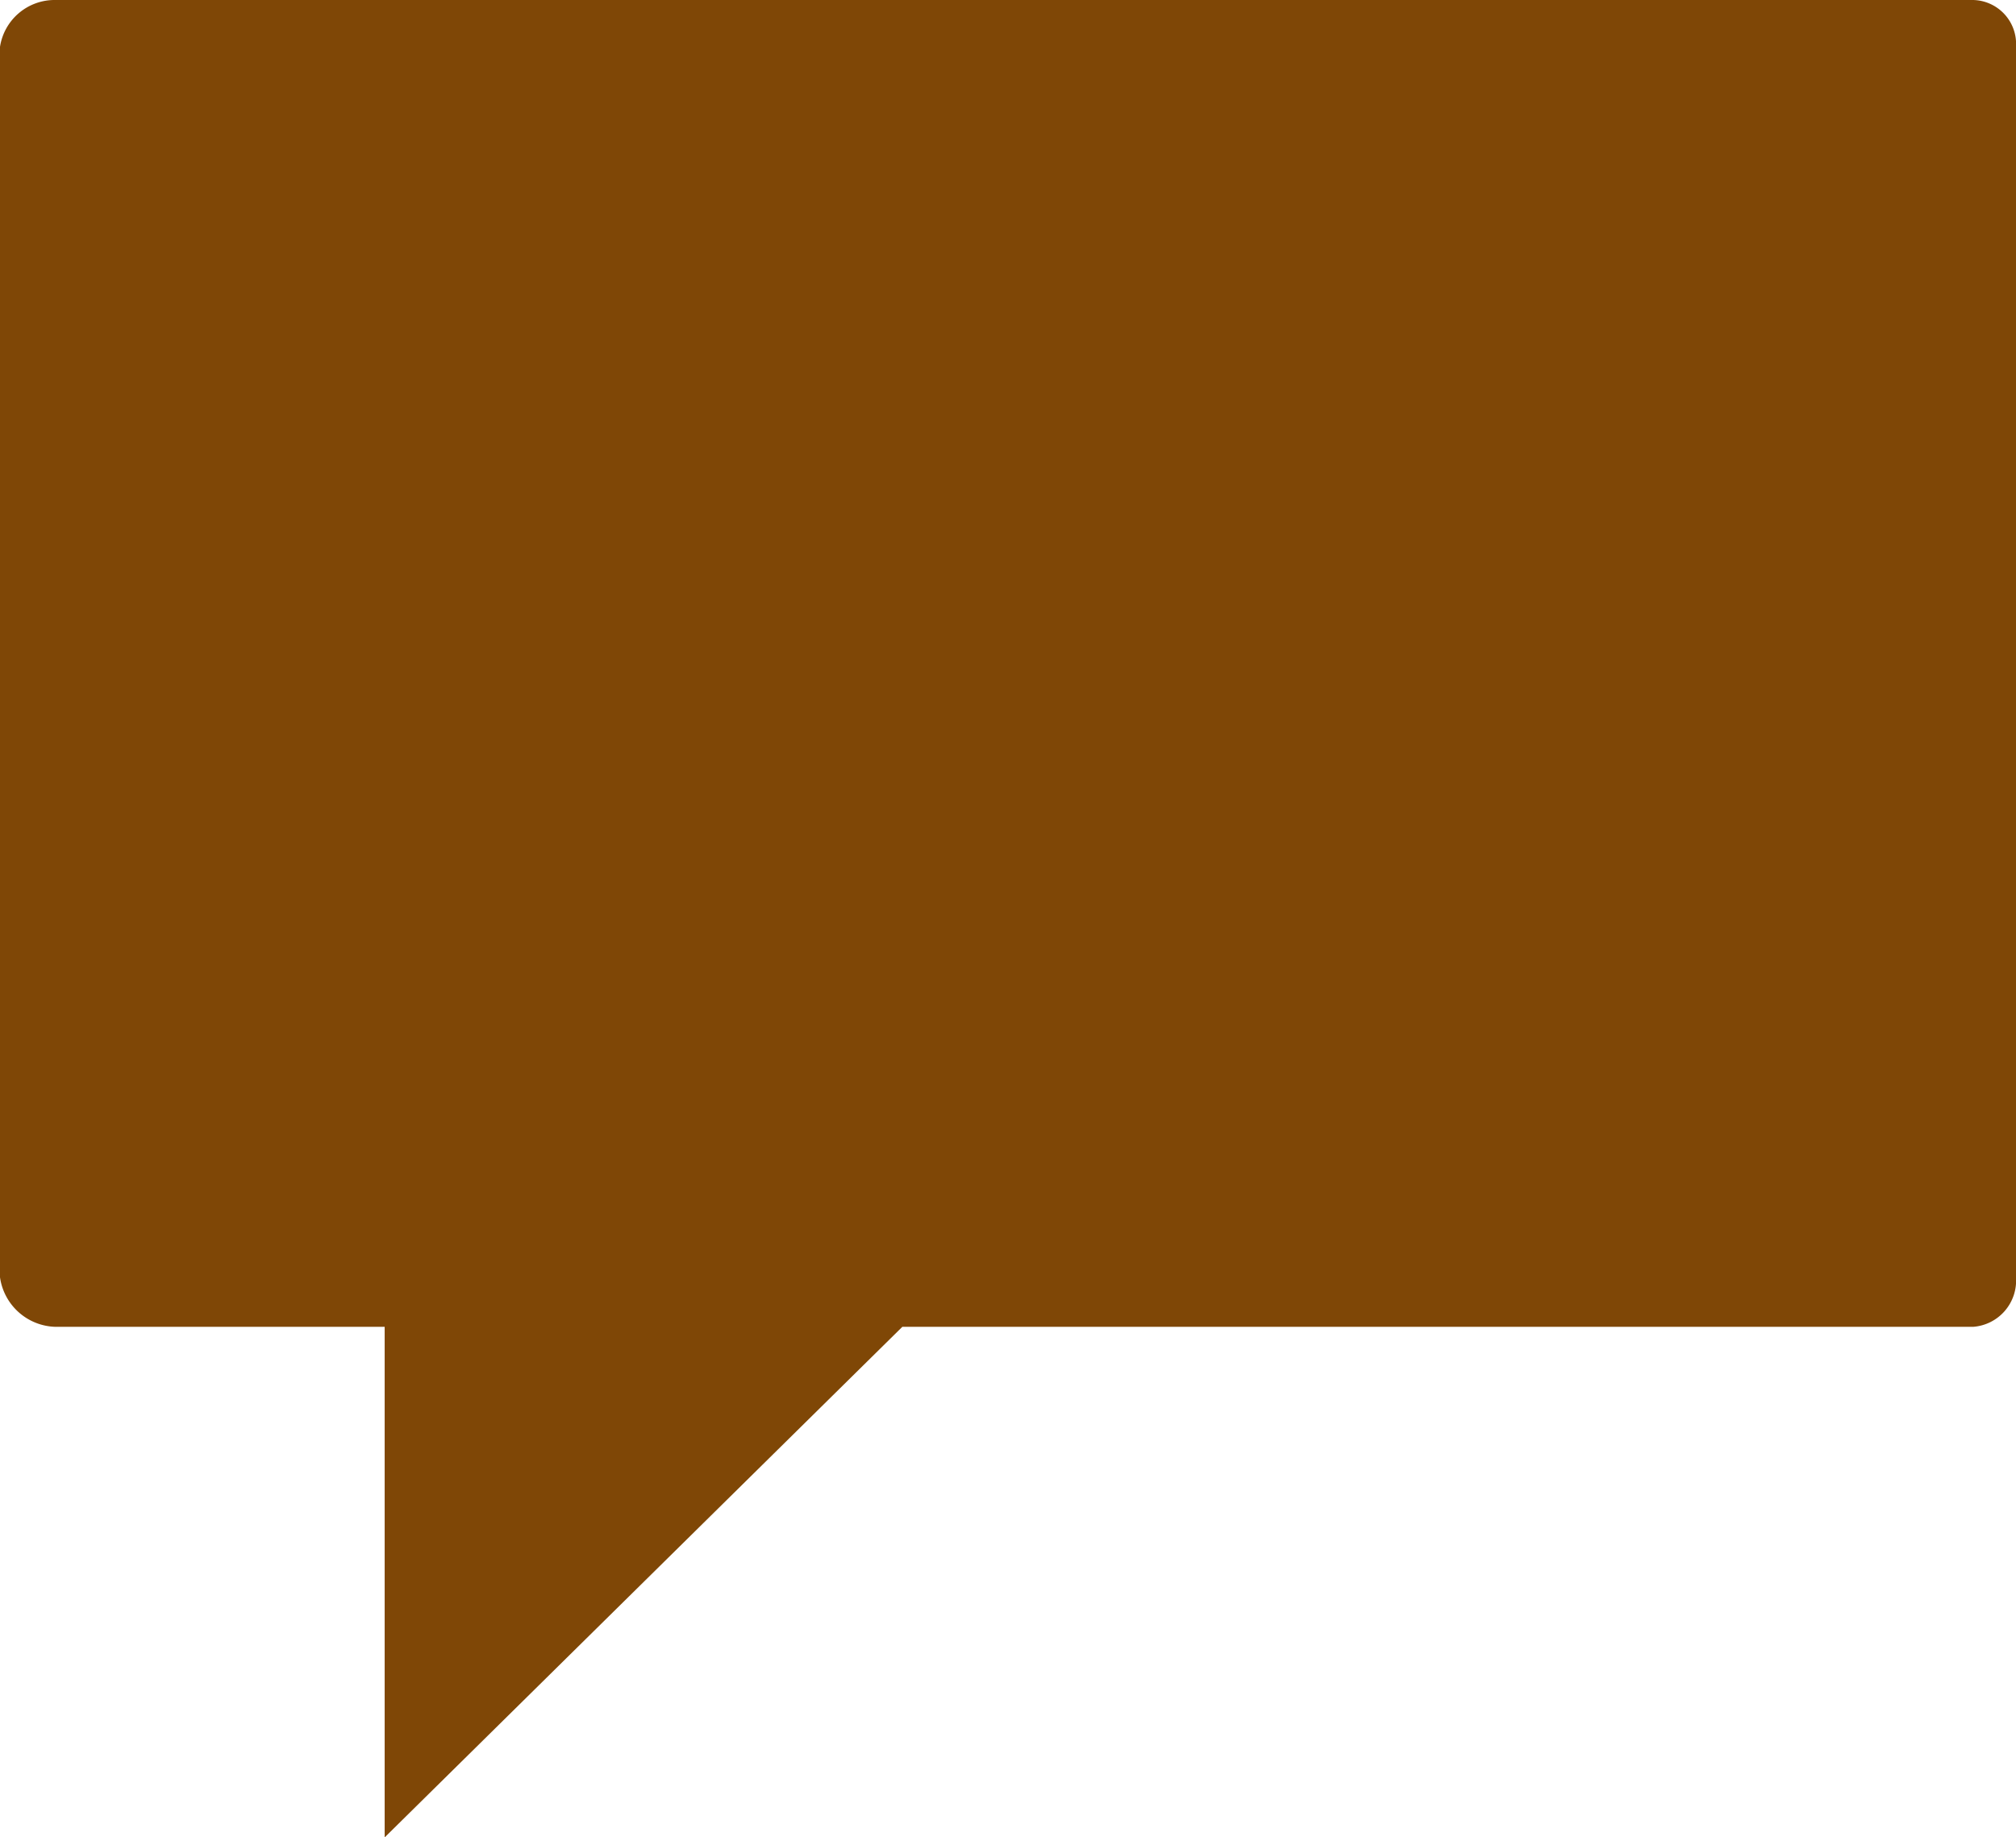
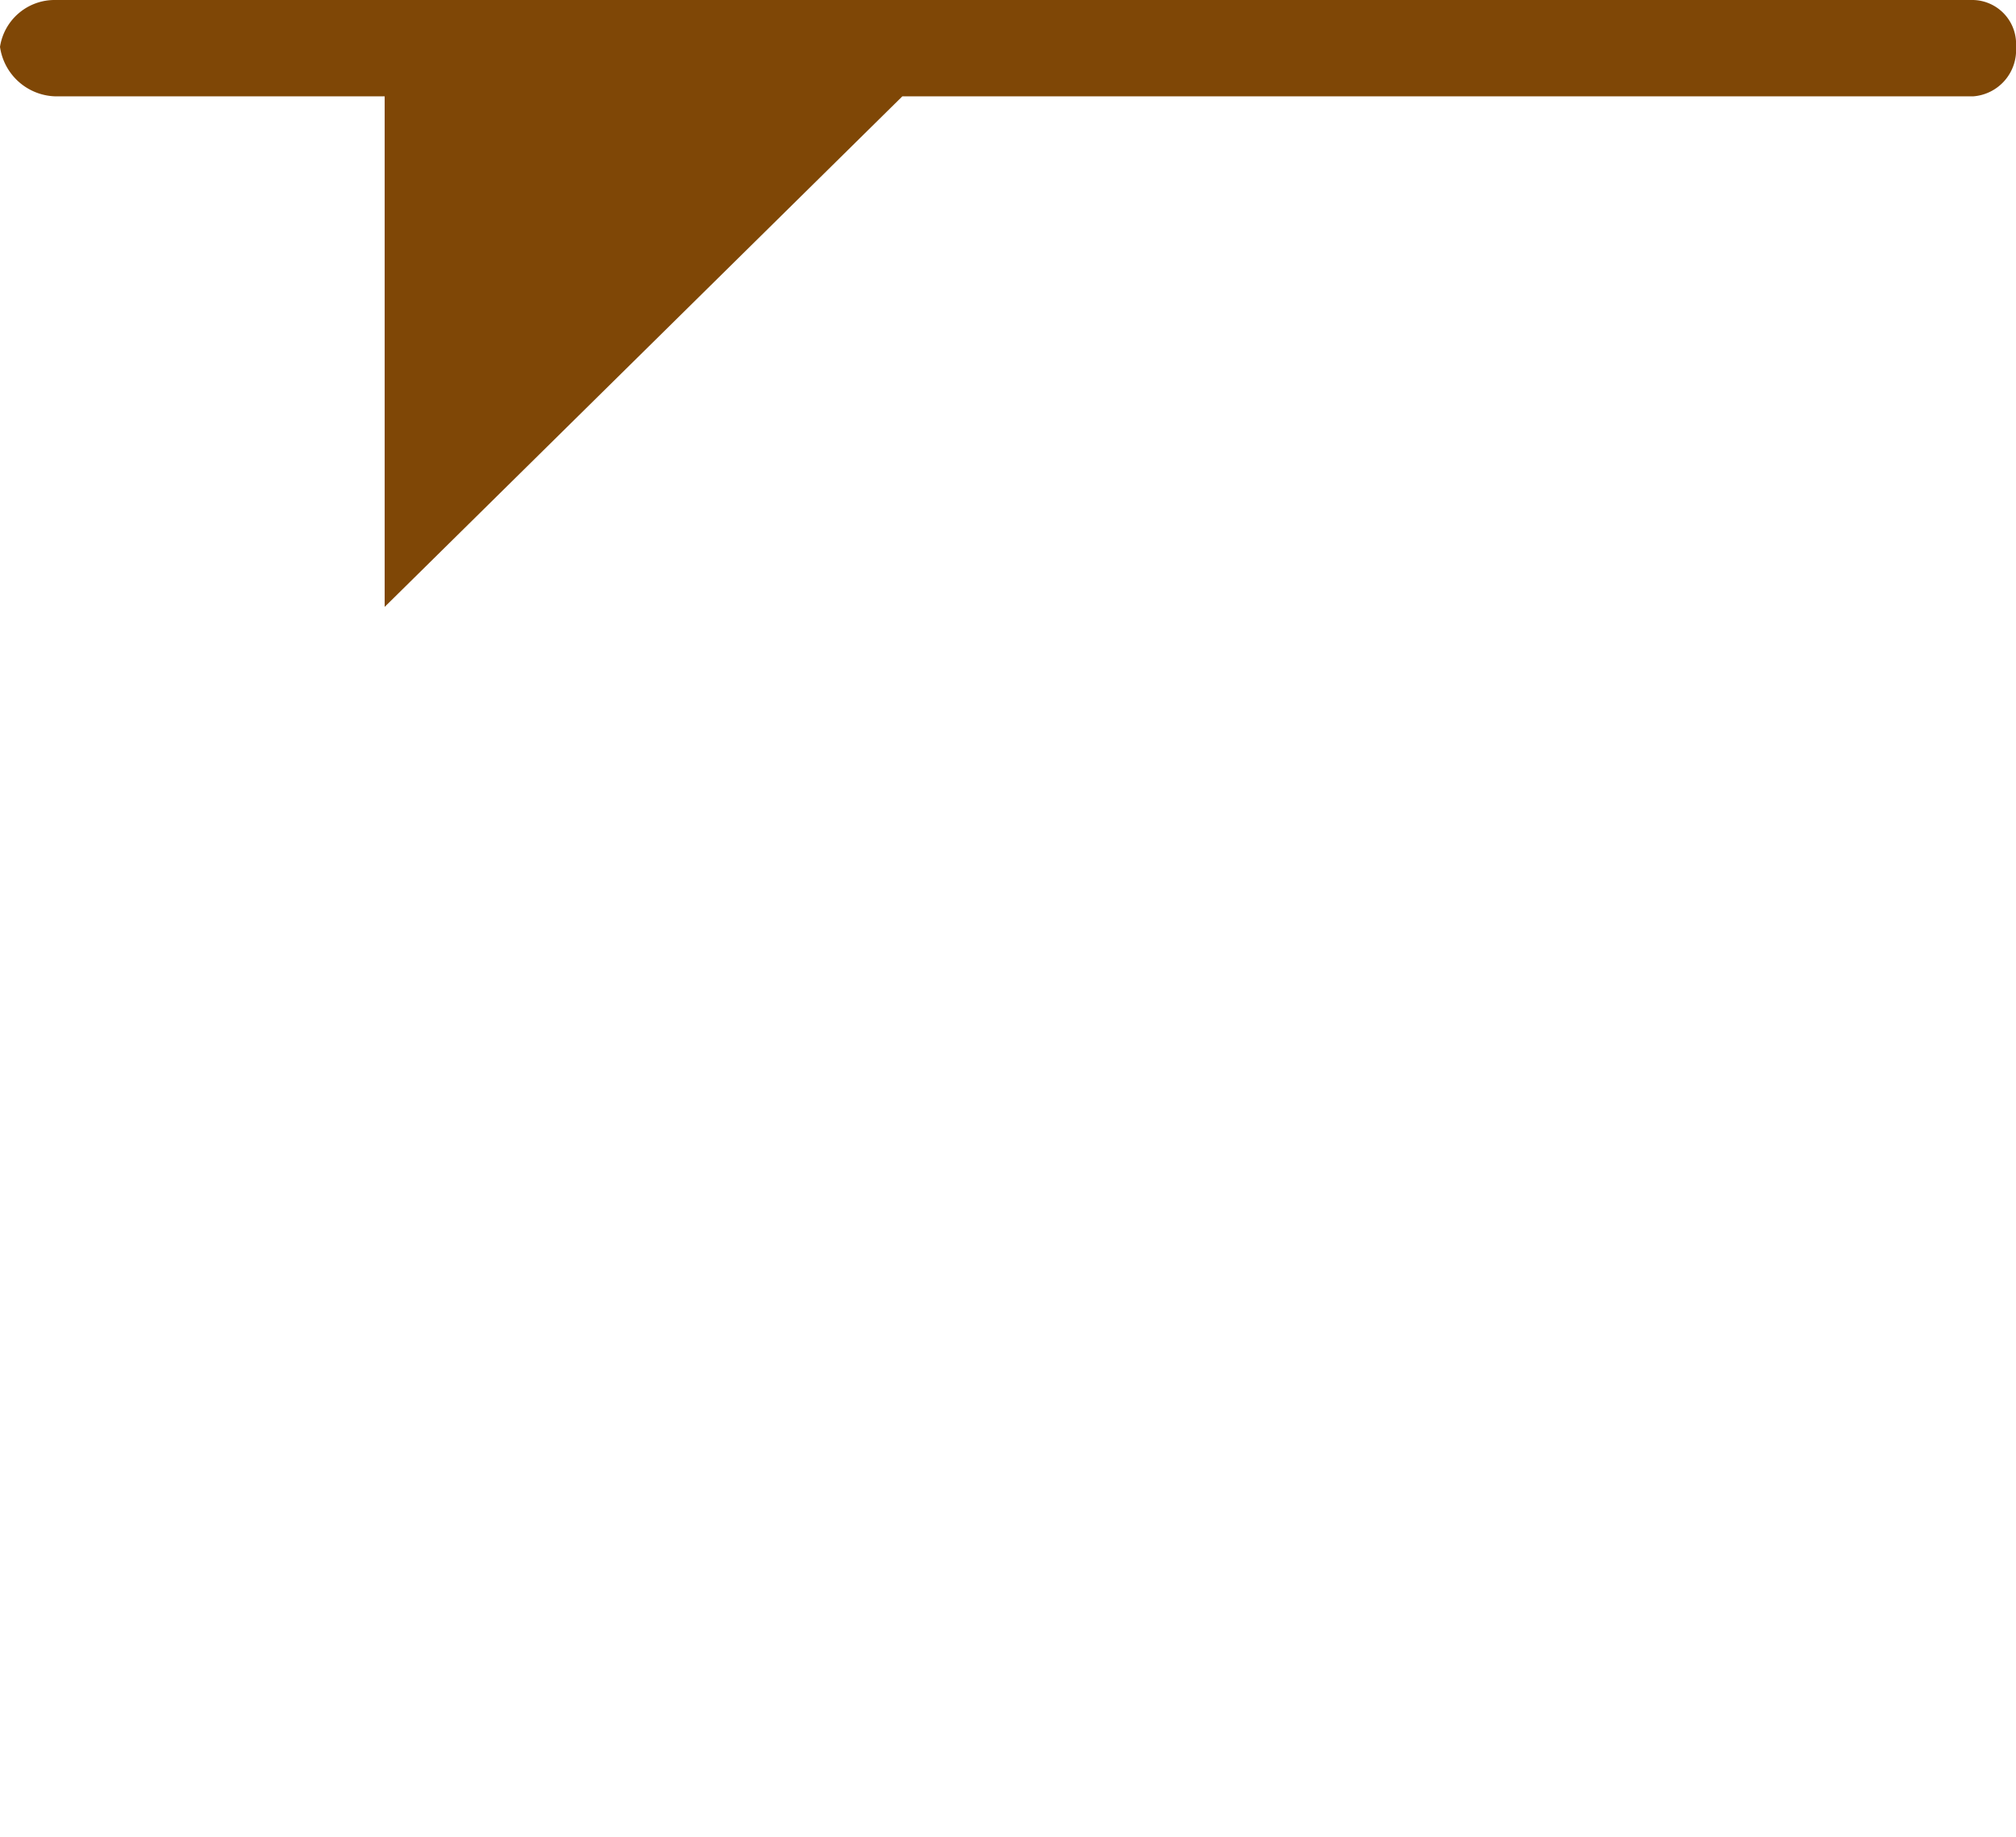
<svg xmlns="http://www.w3.org/2000/svg" width="23.249" height="21.189" viewBox="0 0 23.249 21.189">
-   <path id="Path_9" data-name="Path 9" d="M26.131,4.5H4.011a.637.637,0,0,0-.636.54V19.23a.664.664,0,0,0,.636.571h3.8v5.888l5.97-5.888H26.131a.535.535,0,0,0,.493-.571V5.04A.507.507,0,0,0,26.131,4.5Z" transform="translate(-3.375 -4.5)" fill="#7f4706" />
+   <path id="Path_9" data-name="Path 9" d="M26.131,4.5H4.011a.637.637,0,0,0-.636.54a.664.664,0,0,0,.636.571h3.8v5.888l5.97-5.888H26.131a.535.535,0,0,0,.493-.571V5.04A.507.507,0,0,0,26.131,4.5Z" transform="translate(-3.375 -4.5)" fill="#7f4706" />
</svg>